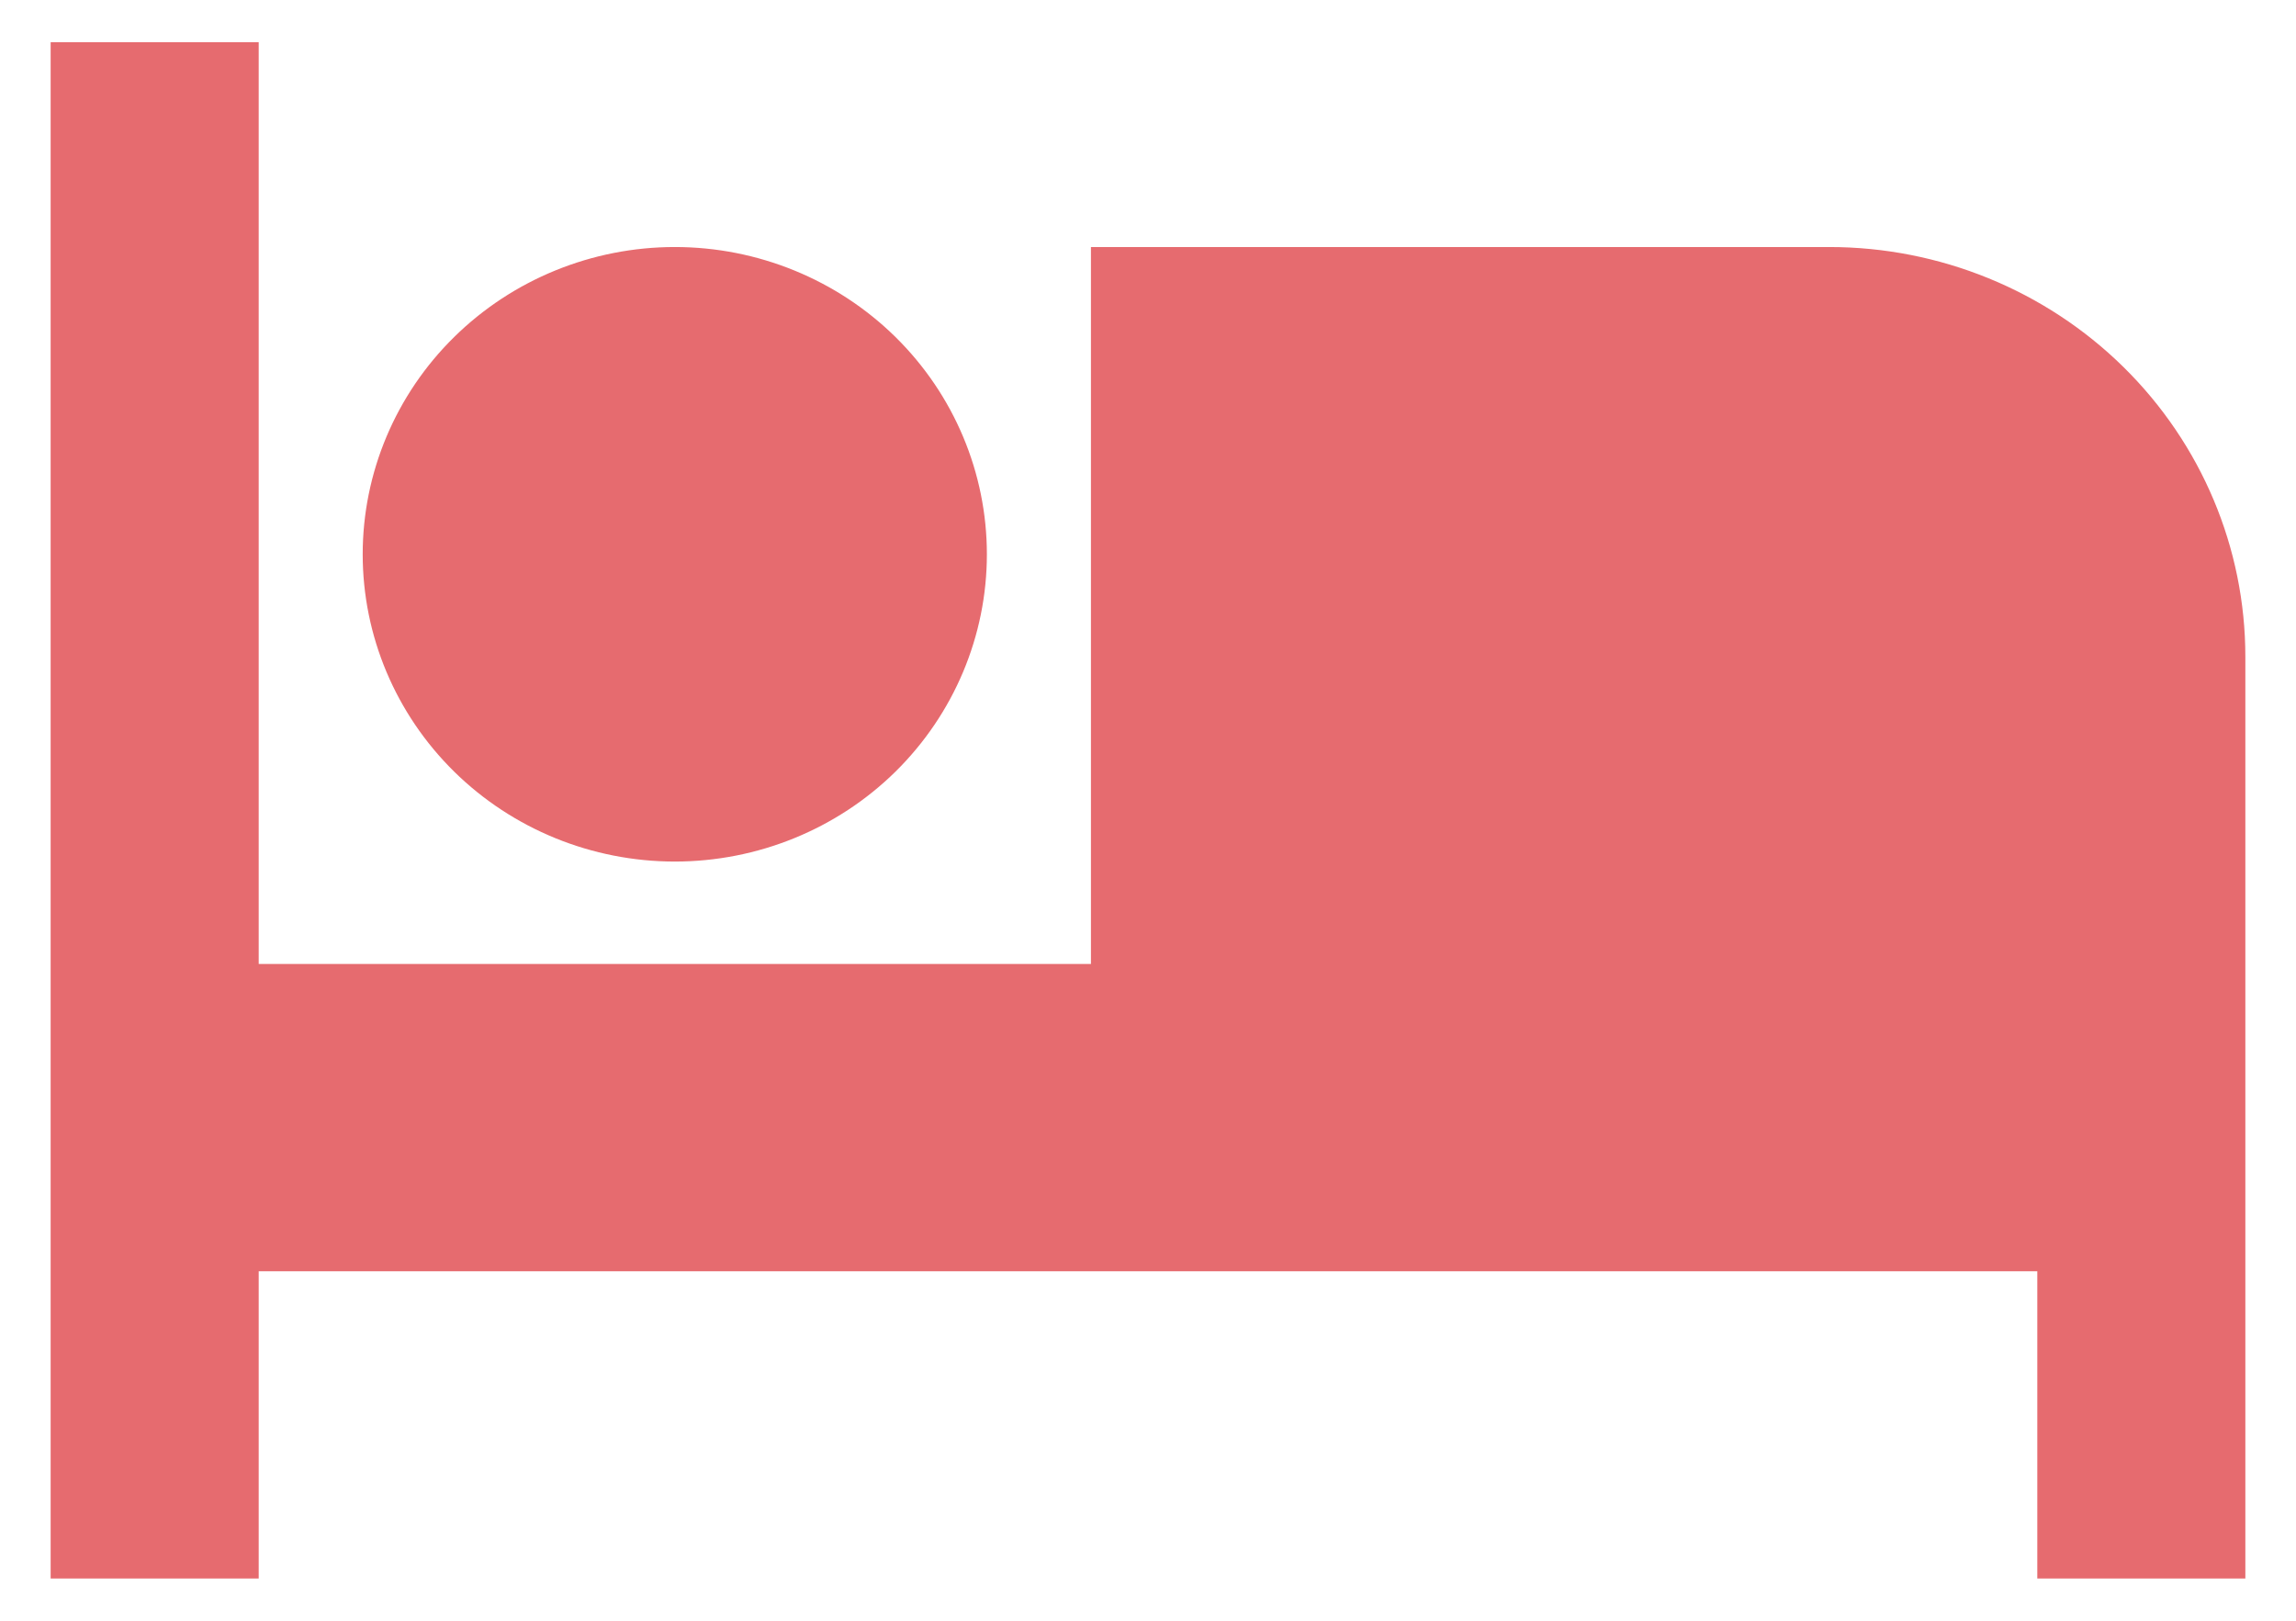
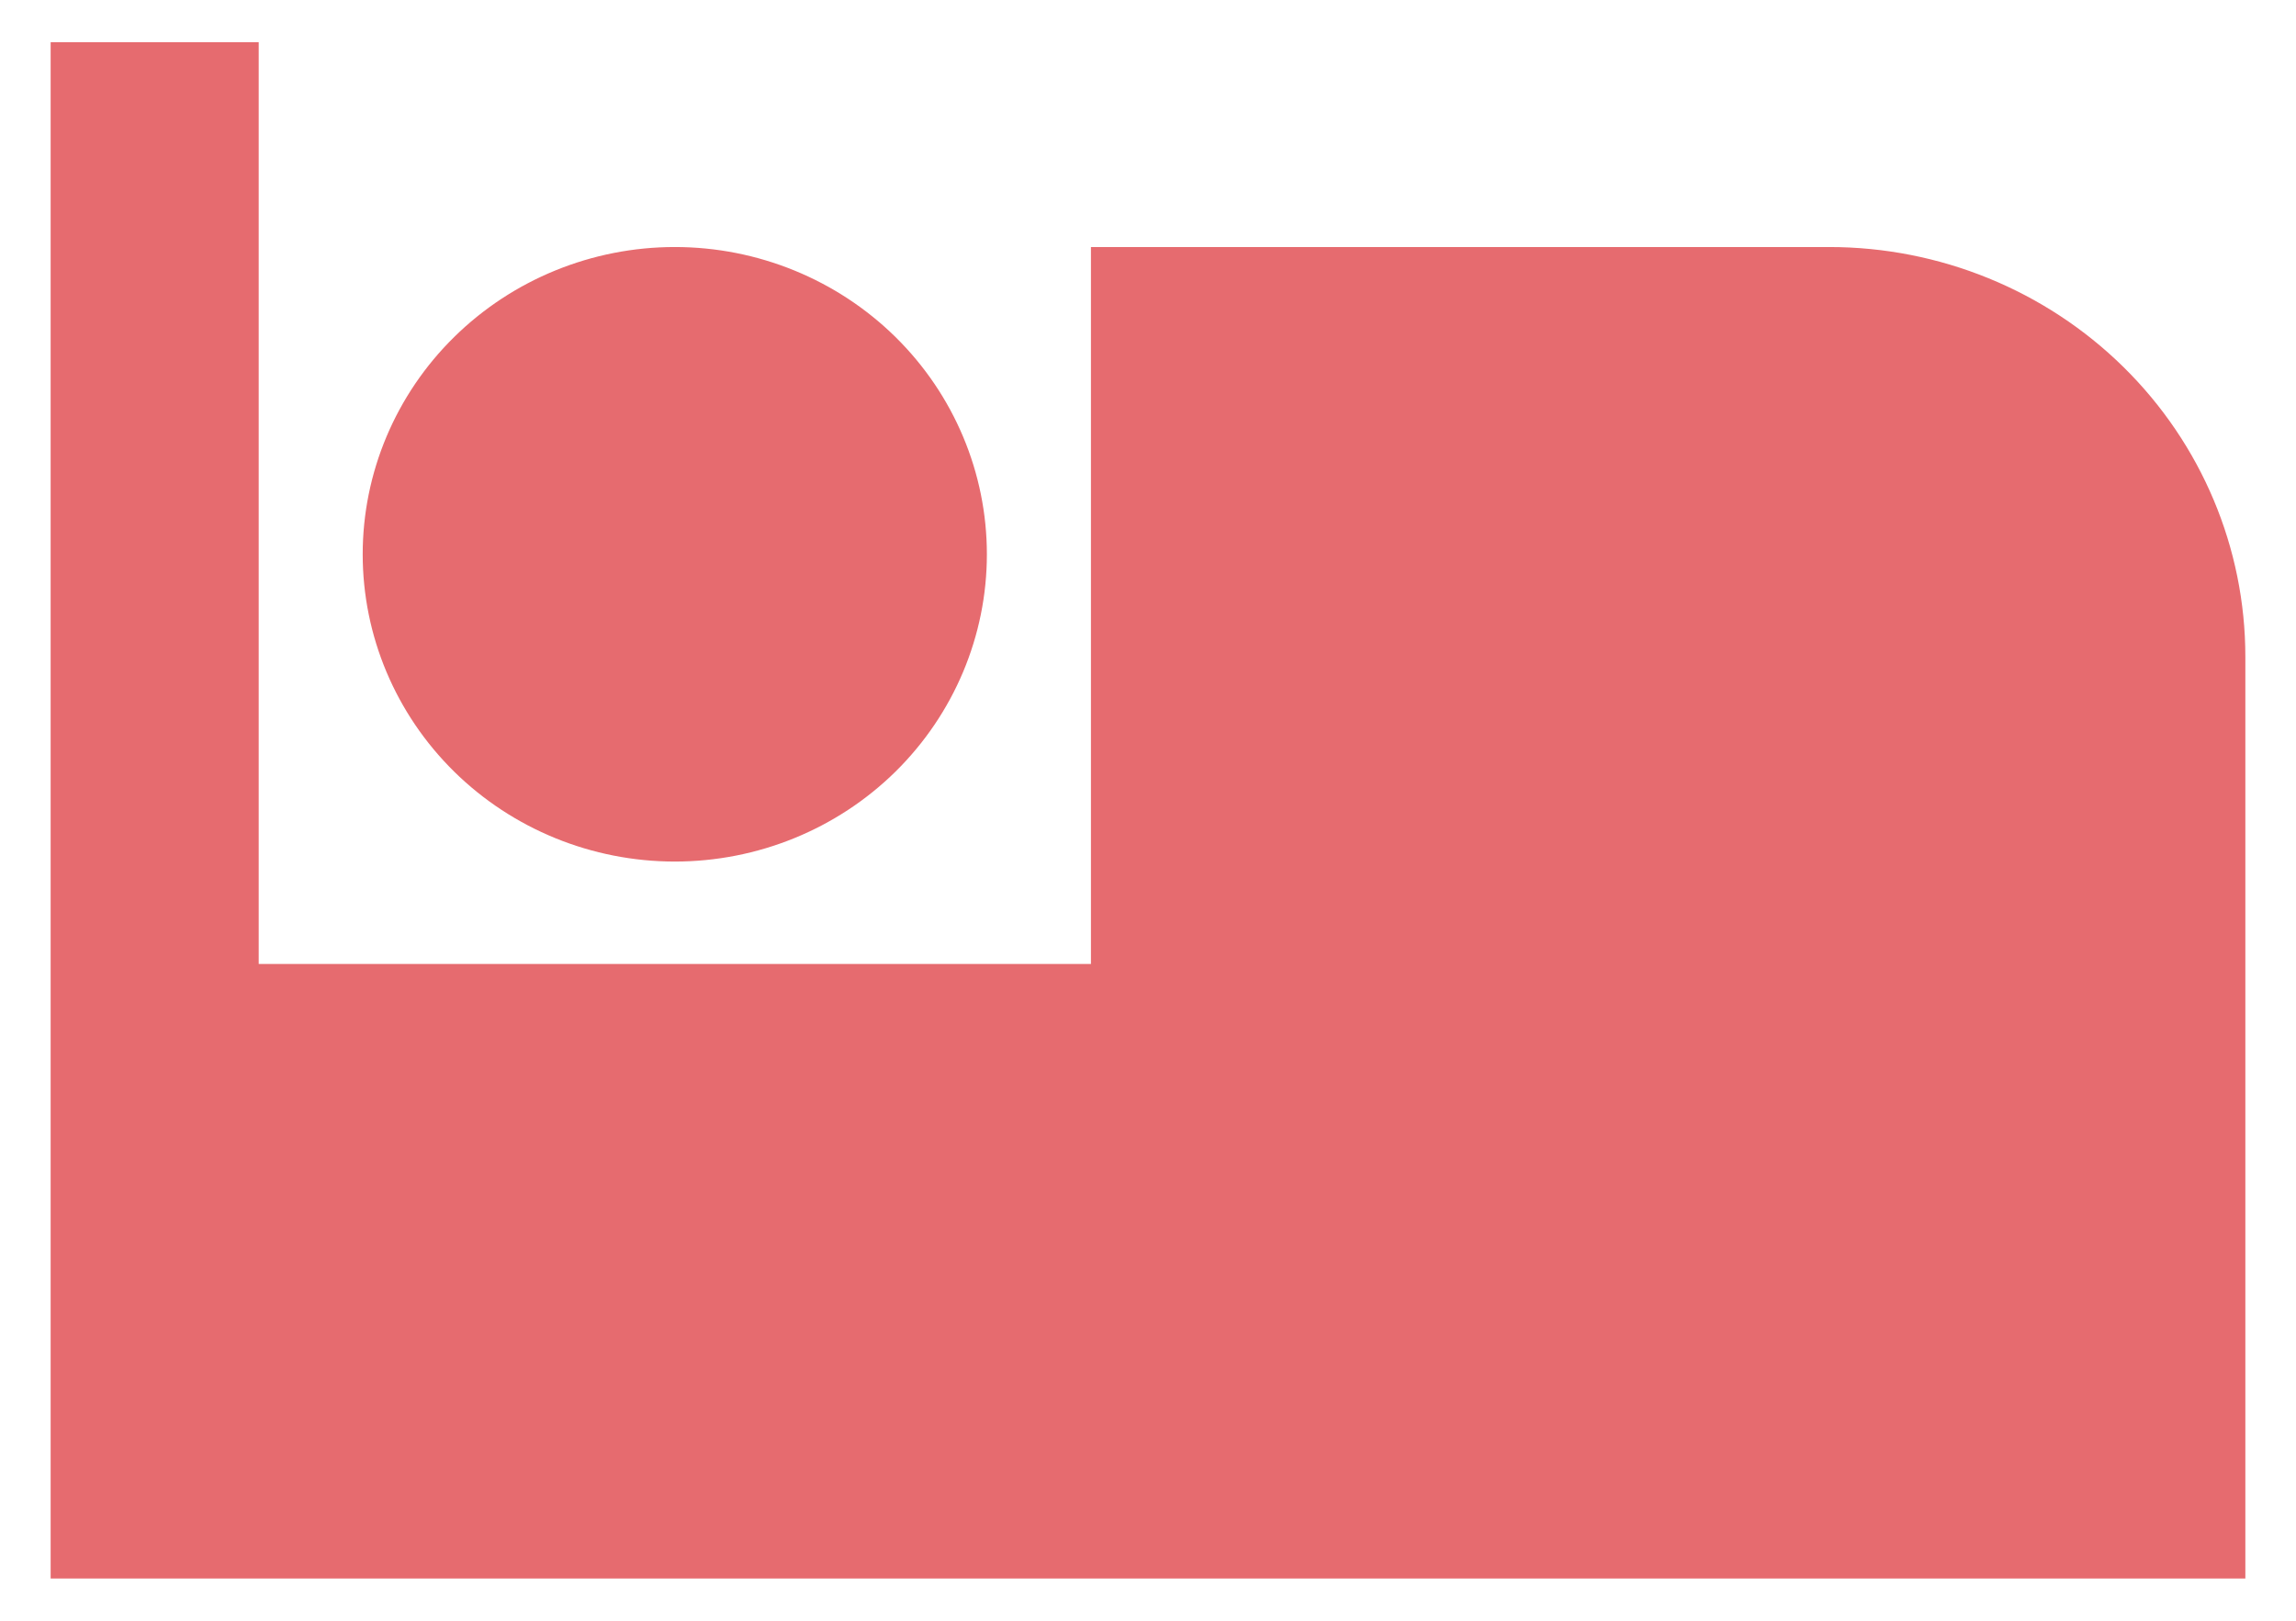
<svg xmlns="http://www.w3.org/2000/svg" width="34" height="24" viewBox="0 0 34 24" fill="none">
-   <path d="M27.088 3.658H16.155V14.275H3.831V0.625H0.75V23.375H3.831V18.825H30.169V23.375H33.25V9.725C33.25 8.116 32.601 6.573 31.445 5.435C30.29 4.298 28.722 3.658 27.088 3.658ZM9.993 12.758C11.219 12.758 12.394 12.279 13.261 11.426C14.127 10.572 14.614 9.415 14.614 8.208C14.614 7.002 14.127 5.844 13.261 4.991C12.394 4.138 11.219 3.658 9.993 3.658C8.767 3.658 7.592 4.138 6.725 4.991C5.858 5.844 5.371 7.002 5.371 8.208C5.371 9.415 5.858 10.572 6.725 11.426C7.592 12.279 8.767 12.758 9.993 12.758Z" fill="#E66B6F" />
+   <path d="M27.088 3.658H16.155V14.275H3.831V0.625H0.75V23.375H3.831V18.825V23.375H33.25V9.725C33.25 8.116 32.601 6.573 31.445 5.435C30.29 4.298 28.722 3.658 27.088 3.658ZM9.993 12.758C11.219 12.758 12.394 12.279 13.261 11.426C14.127 10.572 14.614 9.415 14.614 8.208C14.614 7.002 14.127 5.844 13.261 4.991C12.394 4.138 11.219 3.658 9.993 3.658C8.767 3.658 7.592 4.138 6.725 4.991C5.858 5.844 5.371 7.002 5.371 8.208C5.371 9.415 5.858 10.572 6.725 11.426C7.592 12.279 8.767 12.758 9.993 12.758Z" fill="#E66B6F" />
</svg>